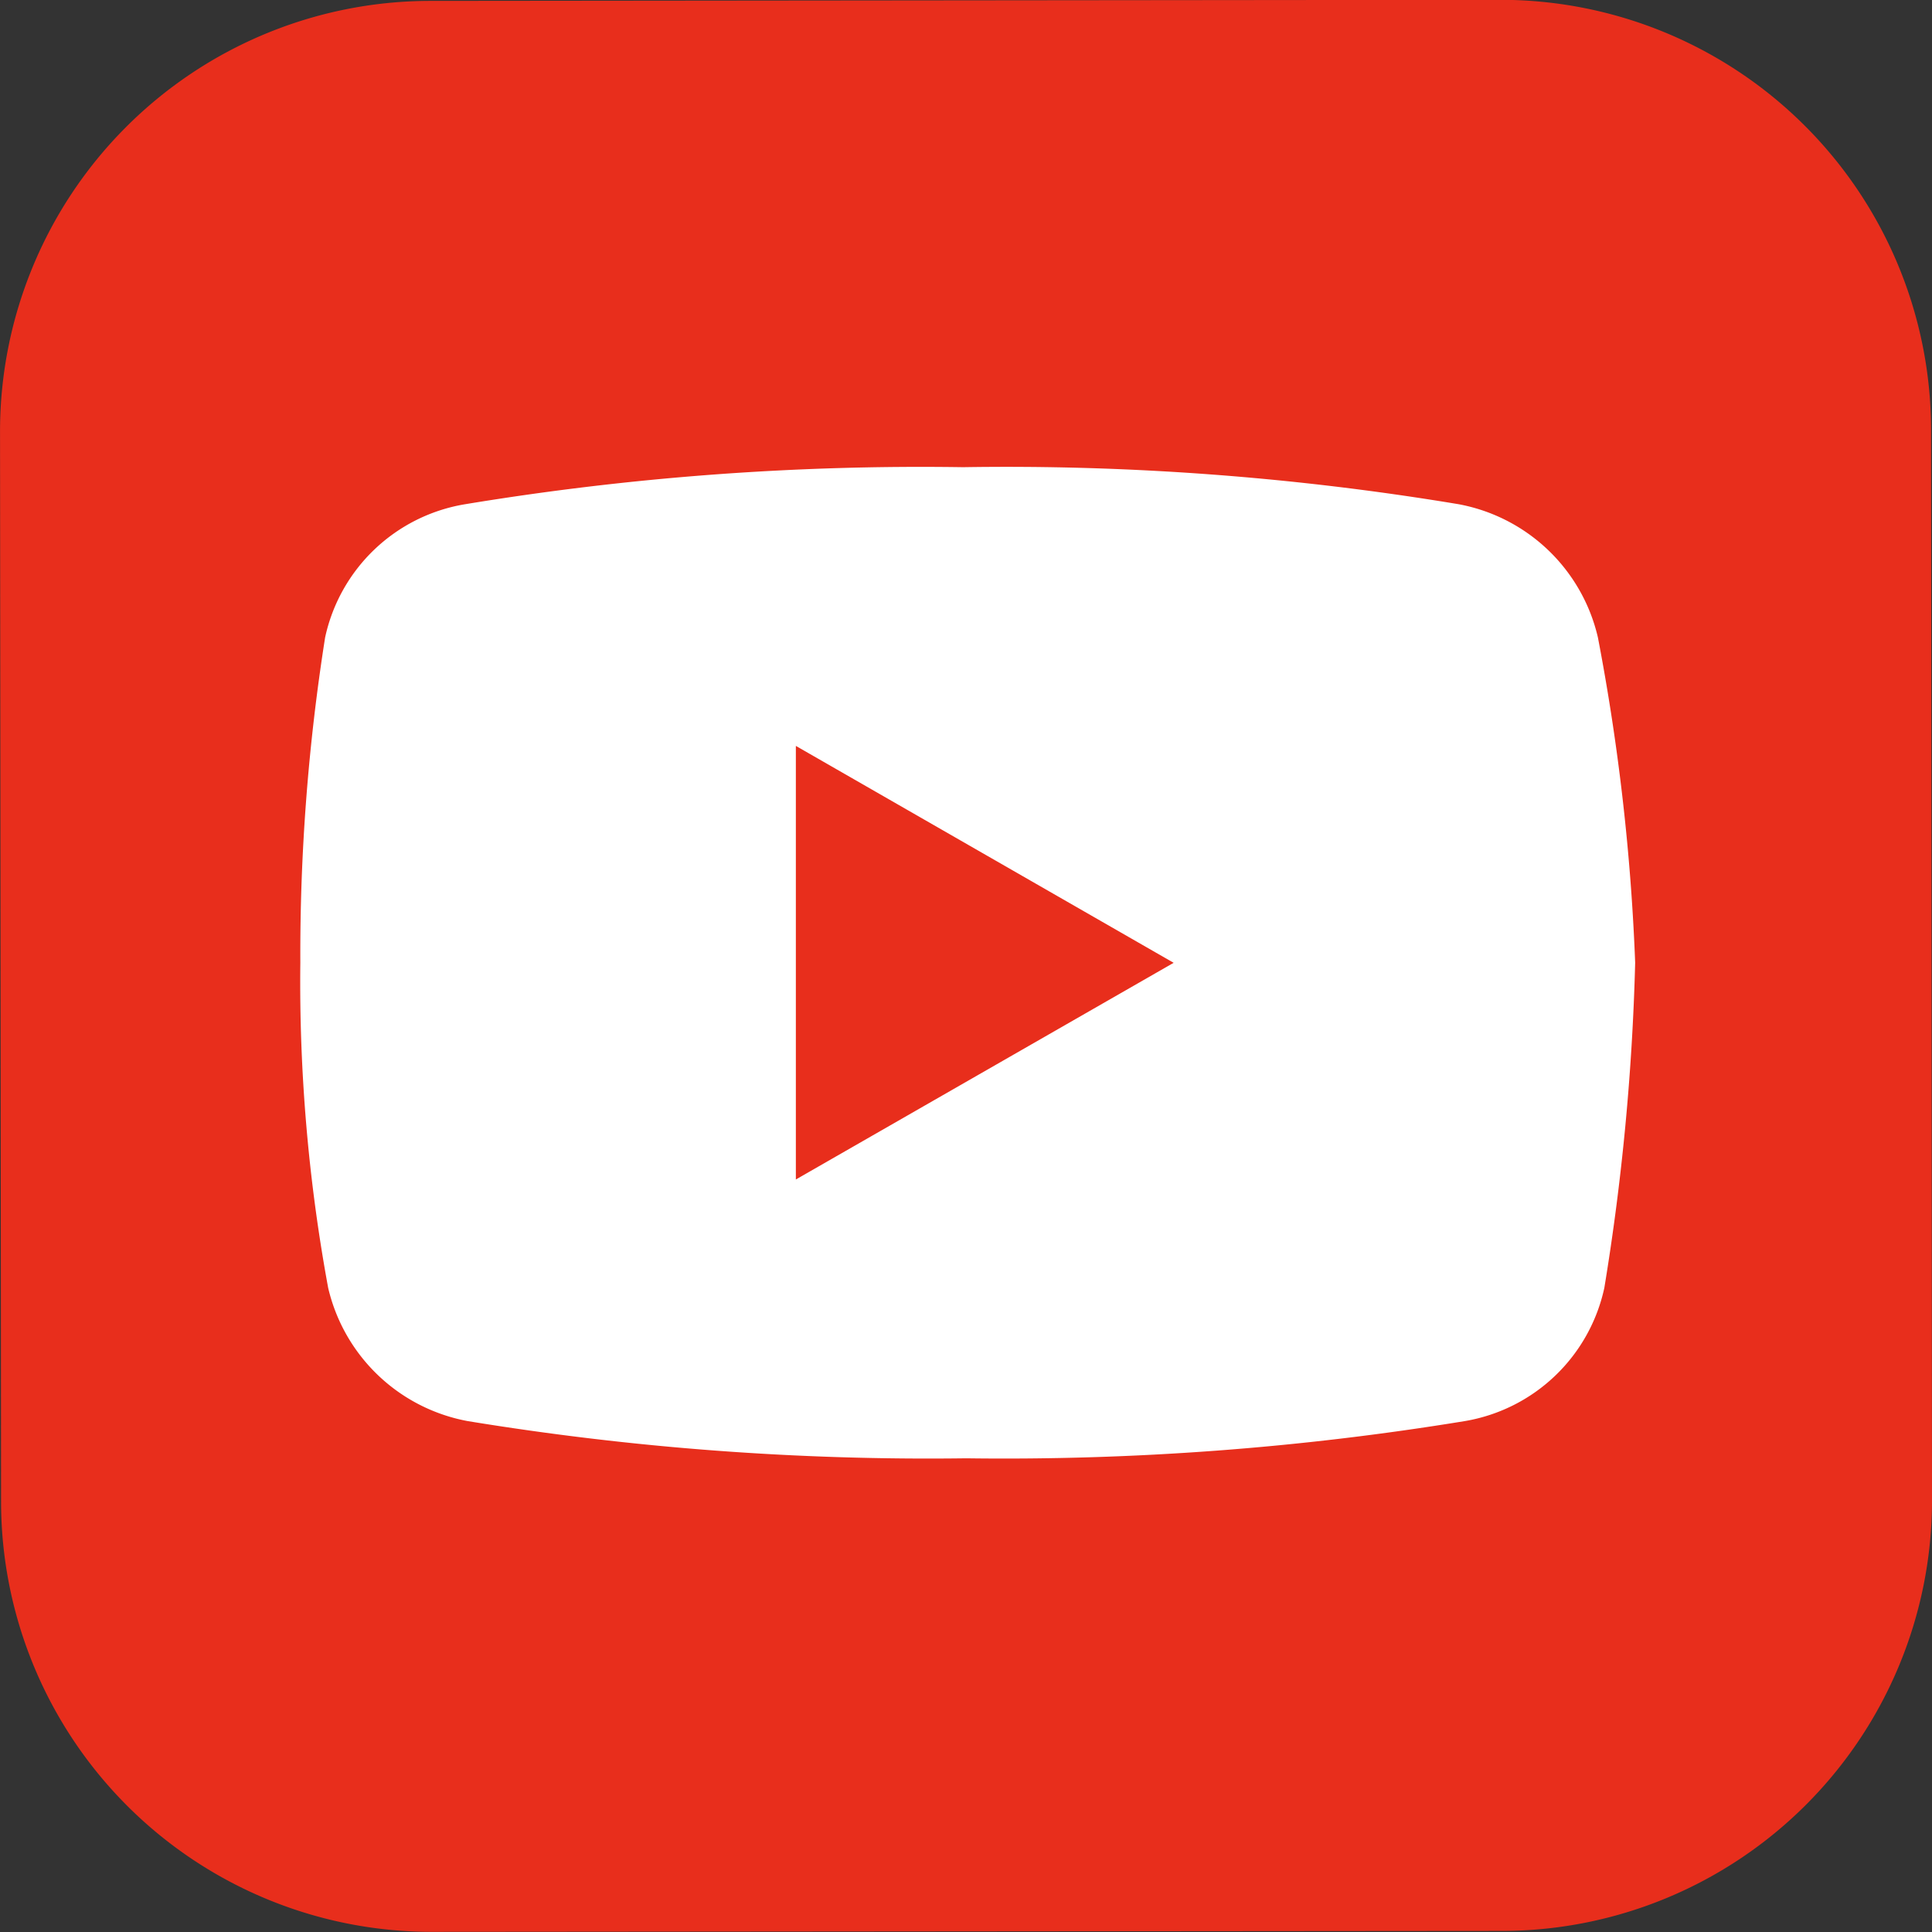
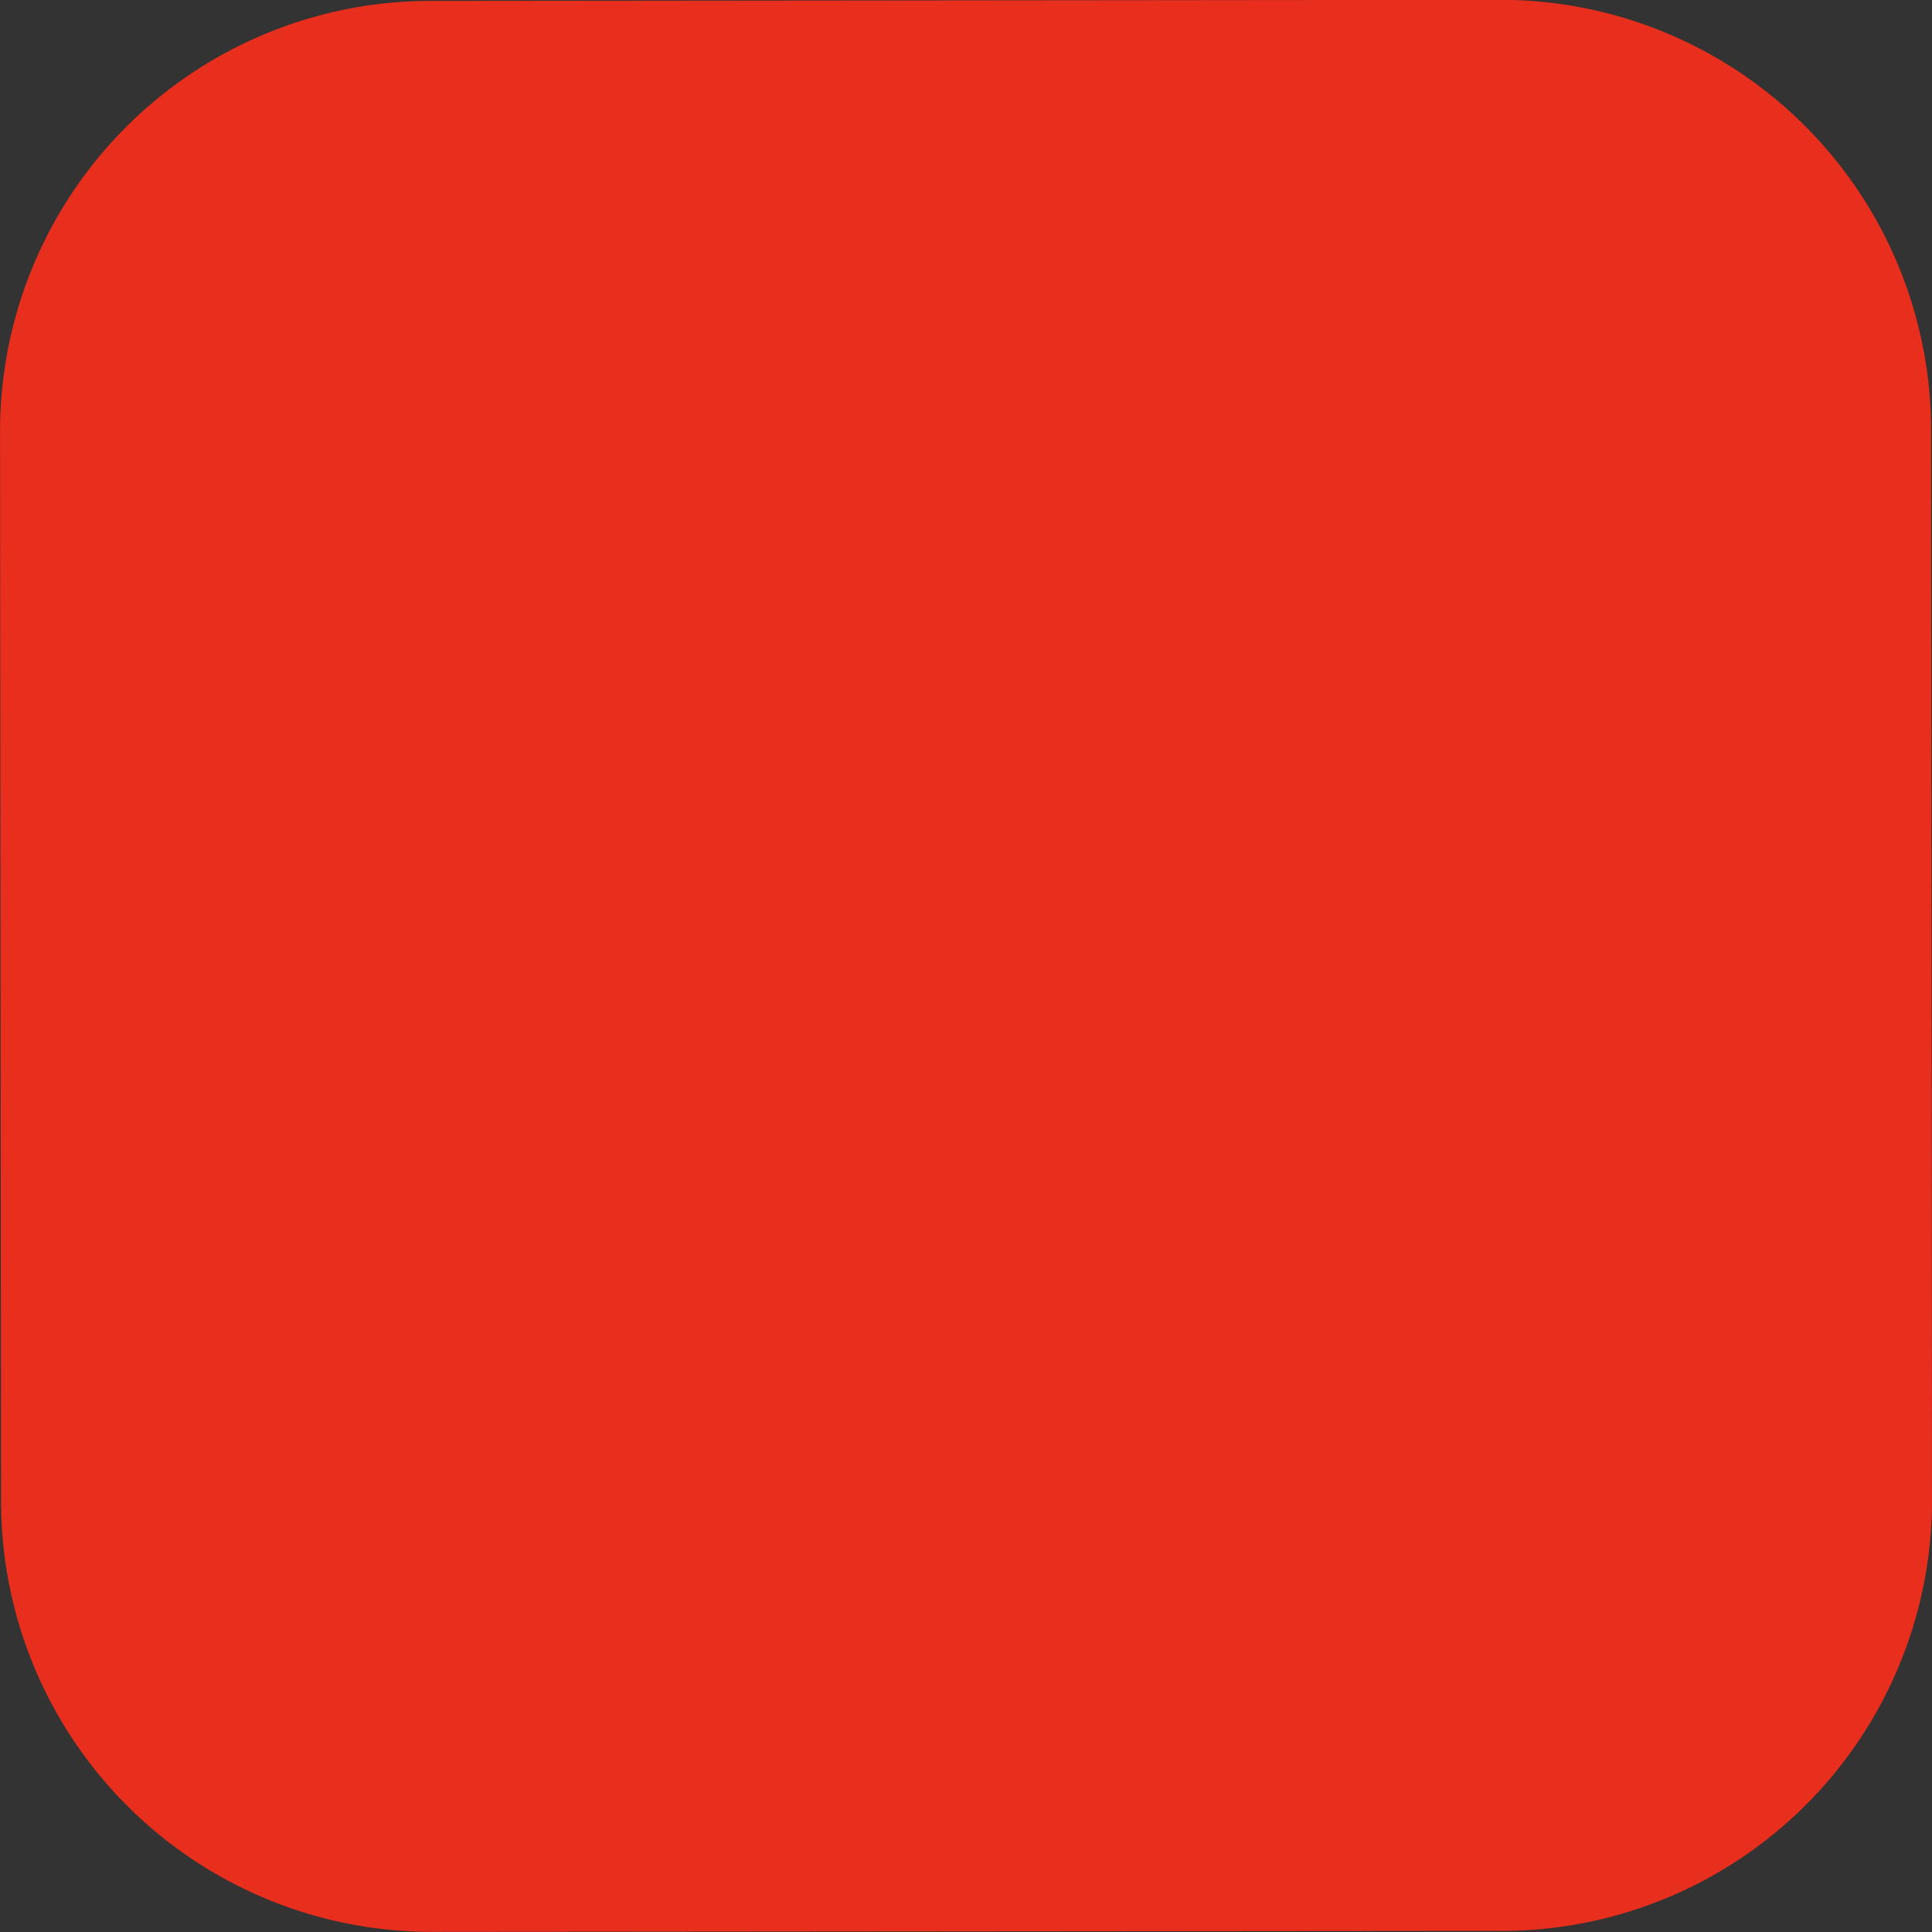
<svg xmlns="http://www.w3.org/2000/svg" width="57.895" height="57.895" viewBox="0 0 57.895 57.895">
  <rect x="0" y="0" width="57.895" height="57.895" fill="#333333" stroke="none" />
  <g transform="translate(-369 -9602.053)">
    <g transform="translate(522.01 9596.064)">
      <path d="M15906.592-9549.9l-.031-32.145a12.9,12.9,0,0,1,12.845-12.873l32.148-.032a12.9,12.9,0,0,1,12.873,12.85l.028,32.145a12.9,12.9,0,0,1-12.846,12.873l-32.148.027A12.9,12.9,0,0,1,15906.592-9549.9Z" transform="translate(-16059.57 9600.934)" fill="#e82e1c" />
    </g>
-     <path d="M41.883,14.1a5.272,5.272,0,0,0-4.176-3.991A82.572,82.572,0,0,0,22.859,9,83.789,83.789,0,0,0,7.919,10.113,5.151,5.151,0,0,0,3.743,14.1,60.89,60.89,0,0,0,3,23.849a50.508,50.508,0,0,0,.834,9.744A5.282,5.282,0,0,0,8.01,37.584,85.369,85.369,0,0,0,22.953,38.7,85.369,85.369,0,0,0,37.9,37.584a5.155,5.155,0,0,0,4.176-3.991A71.189,71.189,0,0,0,43,23.849,64.94,64.94,0,0,0,41.883,14.1ZM17.849,30.345V17.352l11.321,6.5Z" transform="translate(375 9607.053)" fill="#fff" />
  </g>
</svg>